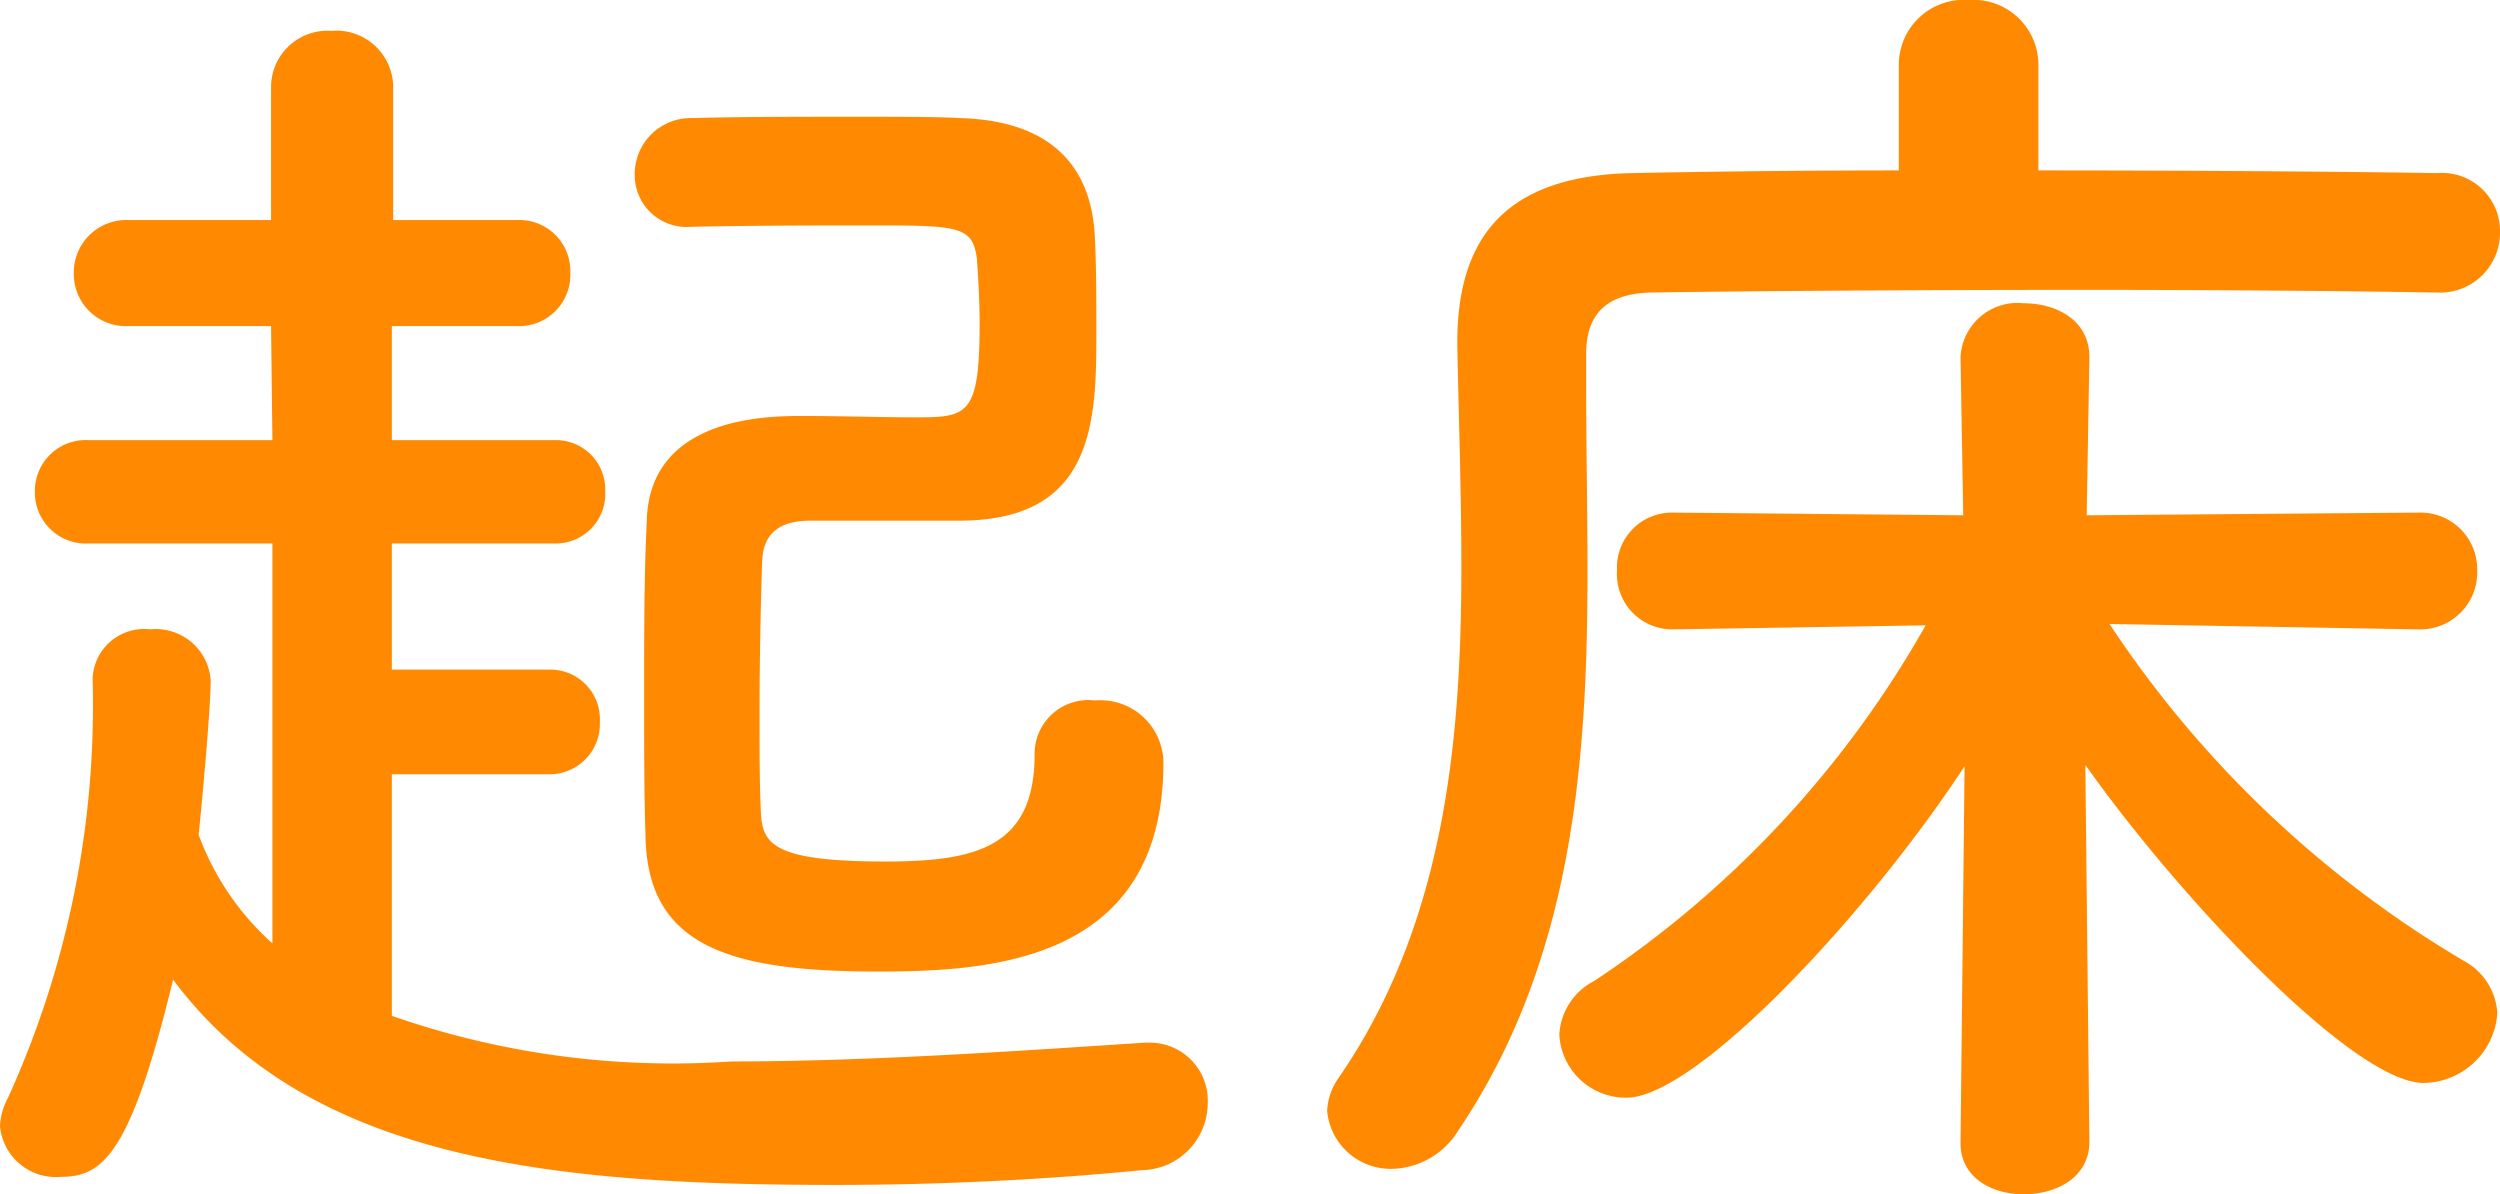
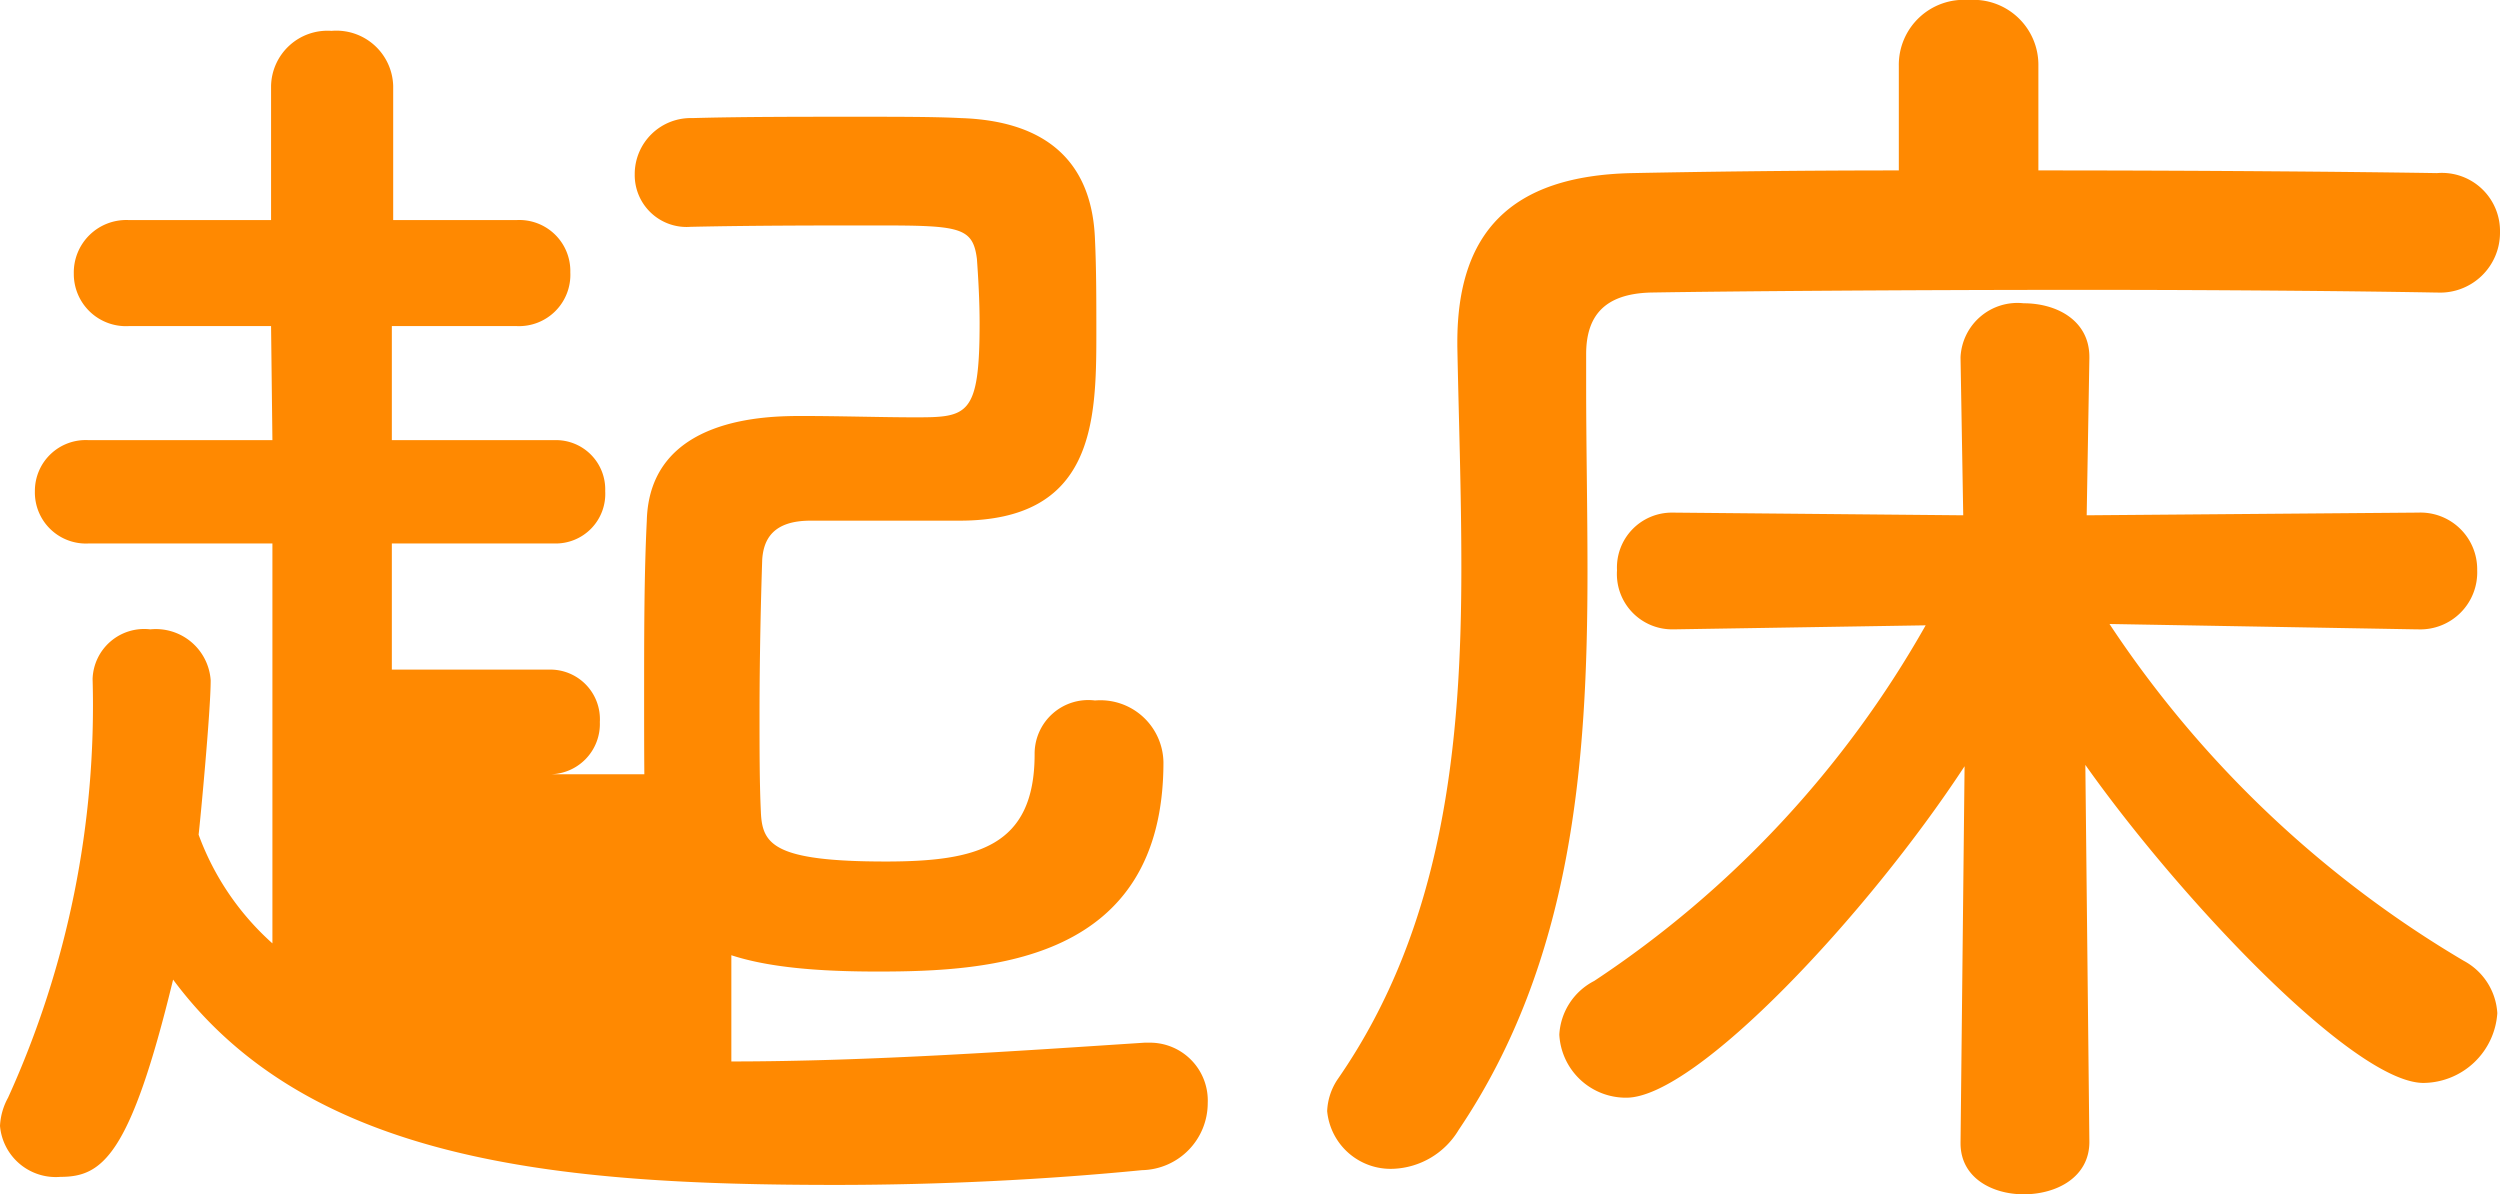
<svg xmlns="http://www.w3.org/2000/svg" width="37.26" height="17.8" viewBox="0 0 37.26 17.8">
-   <path d="M15.18-8.78c2,0,2.04-1.46,2.04-2.78,0-.48,0-.98-.02-1.4-.04-1.2-.76-1.78-2-1.82-.38-.02-.94-.02-1.56-.02-.82,0-1.74,0-2.44.02a.835.835,0,0,0-.86.84.773.773,0,0,0,.84.78h.02c.92-.02,1.94-.02,2.74-.02,1.24,0,1.44.02,1.5.5.02.28.04.62.04.96,0,1.38-.18,1.4-.96,1.4-.48,0-1.12-.02-1.68-.02-.5,0-2.28,0-2.32,1.56-.04.8-.04,1.72-.04,2.62,0,.72,0,1.44.02,2.06.02,1.64,1.2,2.04,3.46,2.04,1.68,0,4.26-.14,4.26-3.12A.94.94,0,0,0,17.2-6.1a.8.8,0,0,0-.9.8c0,1.38-.86,1.6-2.22,1.6-1.68,0-1.84-.26-1.86-.74-.02-.42-.02-.92-.02-1.44,0-.86.02-1.72.04-2.32.02-.3.16-.58.72-.58ZM9.06-5a.75.75,0,0,0,.76-.78.739.739,0,0,0-.76-.78H6.72V-8.44H9.14a.739.739,0,0,0,.76-.78.734.734,0,0,0-.76-.76H6.72v-1.7H8.58a.765.765,0,0,0,.8-.8.76.76,0,0,0-.8-.78H6.74v-2a.847.847,0,0,0-.92-.82.841.841,0,0,0-.9.82v2H2.8a.782.782,0,0,0-.82.8.777.777,0,0,0,.82.78H4.92l.02,1.7H2.2a.757.757,0,0,0-.8.76.761.761,0,0,0,.8.78H4.94v5.96A4.027,4.027,0,0,1,3.84-4.1c.02-.16.18-1.84.18-2.3a.819.819,0,0,0-.9-.76.769.769,0,0,0-.86.74A14.117,14.117,0,0,1,1-.18.967.967,0,0,0,.88.24a.834.834,0,0,0,.9.76C2.4,1,2.82.7,3.46-1.94,5.48.78,9.18,1.12,13.34,1.12c1.56,0,3.14-.08,4.56-.22a1,1,0,0,0,.98-1,.862.862,0,0,0-.86-.9h-.08c-1.84.12-4.1.28-6.16.28A12.7,12.7,0,0,1,6.72-1.4V-5ZM37.2-12.18a.893.893,0,0,0,.94-.9.866.866,0,0,0-.94-.88c-1.24-.02-3.56-.04-5.94-.04v-1.56a.969.969,0,0,0-1.04-.98.969.969,0,0,0-1.04.98V-14c-1.54,0-2.98.02-3.98.04-1.82.04-2.6.9-2.6,2.52v.06c.02,1.06.06,2.16.06,3.3,0,2.62-.26,5.34-1.84,7.62a.915.915,0,0,0-.16.48.95.95,0,0,0,.98.86A1.19,1.19,0,0,0,22.62.3c1.7-2.52,1.92-5.48,1.92-8.32,0-.94-.02-1.88-.02-2.78v-.46c0-.56.26-.9.96-.92,1.2-.02,3.88-.04,6.46-.04,2.12,0,4.16.02,5.24.04ZM30.1.5c0,.52.48.76.94.76.5,0,.98-.26.98-.78l-.06-5.62C33.36-3.16,35.96-.4,37-.4a1.114,1.114,0,0,0,1.1-1.04.949.949,0,0,0-.5-.78,16.209,16.209,0,0,1-5.28-5.02l4.58.08h.02a.849.849,0,0,0,.88-.88.845.845,0,0,0-.88-.86H36.9l-4.92.04.04-2.34v-.02c0-.54-.48-.8-.98-.8a.849.849,0,0,0-.94.8v.02l.04,2.34L25.82-8.9H25.8a.818.818,0,0,0-.82.86.824.824,0,0,0,.82.88h.02l3.76-.06a15.48,15.48,0,0,1-4.94,5.3.959.959,0,0,0-.52.8.993.993,0,0,0,1,.94c1.04,0,3.6-2.74,5.04-4.94L30.1.48Z" transform="translate(-0.88 16.54)" fill="#ff8901" />
+   <path d="M15.18-8.78c2,0,2.04-1.46,2.04-2.78,0-.48,0-.98-.02-1.4-.04-1.2-.76-1.78-2-1.82-.38-.02-.94-.02-1.56-.02-.82,0-1.74,0-2.44.02a.835.835,0,0,0-.86.84.773.773,0,0,0,.84.78h.02c.92-.02,1.94-.02,2.74-.02,1.24,0,1.44.02,1.5.5.02.28.04.62.04.96,0,1.38-.18,1.4-.96,1.4-.48,0-1.12-.02-1.68-.02-.5,0-2.28,0-2.32,1.56-.04.8-.04,1.72-.04,2.62,0,.72,0,1.44.02,2.06.02,1.64,1.2,2.04,3.46,2.04,1.68,0,4.26-.14,4.26-3.12A.94.94,0,0,0,17.2-6.1a.8.8,0,0,0-.9.8c0,1.38-.86,1.6-2.22,1.6-1.68,0-1.84-.26-1.86-.74-.02-.42-.02-.92-.02-1.44,0-.86.02-1.72.04-2.32.02-.3.16-.58.72-.58ZM9.06-5a.75.75,0,0,0,.76-.78.739.739,0,0,0-.76-.78H6.72V-8.44H9.14a.739.739,0,0,0,.76-.78.734.734,0,0,0-.76-.76H6.72v-1.7H8.58a.765.765,0,0,0,.8-.8.76.76,0,0,0-.8-.78H6.74v-2a.847.847,0,0,0-.92-.82.841.841,0,0,0-.9.82v2H2.8a.782.782,0,0,0-.82.8.777.777,0,0,0,.82.78H4.92l.02,1.7H2.2a.757.757,0,0,0-.8.76.761.761,0,0,0,.8.78H4.94v5.96A4.027,4.027,0,0,1,3.84-4.1c.02-.16.18-1.84.18-2.3a.819.819,0,0,0-.9-.76.769.769,0,0,0-.86.74A14.117,14.117,0,0,1,1-.18.967.967,0,0,0,.88.24a.834.834,0,0,0,.9.76C2.4,1,2.82.7,3.46-1.94,5.48.78,9.18,1.12,13.34,1.12c1.56,0,3.14-.08,4.56-.22a1,1,0,0,0,.98-1,.862.862,0,0,0-.86-.9h-.08c-1.84.12-4.1.28-6.16.28V-5ZM37.2-12.18a.893.893,0,0,0,.94-.9.866.866,0,0,0-.94-.88c-1.24-.02-3.56-.04-5.94-.04v-1.56a.969.969,0,0,0-1.04-.98.969.969,0,0,0-1.04.98V-14c-1.54,0-2.98.02-3.98.04-1.82.04-2.6.9-2.6,2.52v.06c.02,1.06.06,2.16.06,3.3,0,2.62-.26,5.34-1.84,7.62a.915.915,0,0,0-.16.48.95.95,0,0,0,.98.86A1.19,1.19,0,0,0,22.62.3c1.7-2.52,1.92-5.48,1.92-8.32,0-.94-.02-1.88-.02-2.78v-.46c0-.56.26-.9.96-.92,1.2-.02,3.88-.04,6.46-.04,2.12,0,4.16.02,5.24.04ZM30.1.5c0,.52.48.76.94.76.5,0,.98-.26.98-.78l-.06-5.62C33.36-3.16,35.96-.4,37-.4a1.114,1.114,0,0,0,1.1-1.04.949.949,0,0,0-.5-.78,16.209,16.209,0,0,1-5.28-5.02l4.58.08h.02a.849.849,0,0,0,.88-.88.845.845,0,0,0-.88-.86H36.9l-4.92.04.04-2.34v-.02c0-.54-.48-.8-.98-.8a.849.849,0,0,0-.94.8v.02l.04,2.34L25.82-8.9H25.8a.818.818,0,0,0-.82.86.824.824,0,0,0,.82.88h.02l3.76-.06a15.48,15.48,0,0,1-4.94,5.3.959.959,0,0,0-.52.8.993.993,0,0,0,1,.94c1.04,0,3.6-2.74,5.04-4.94L30.1.48Z" transform="translate(-0.88 16.54)" fill="#ff8901" />
</svg>